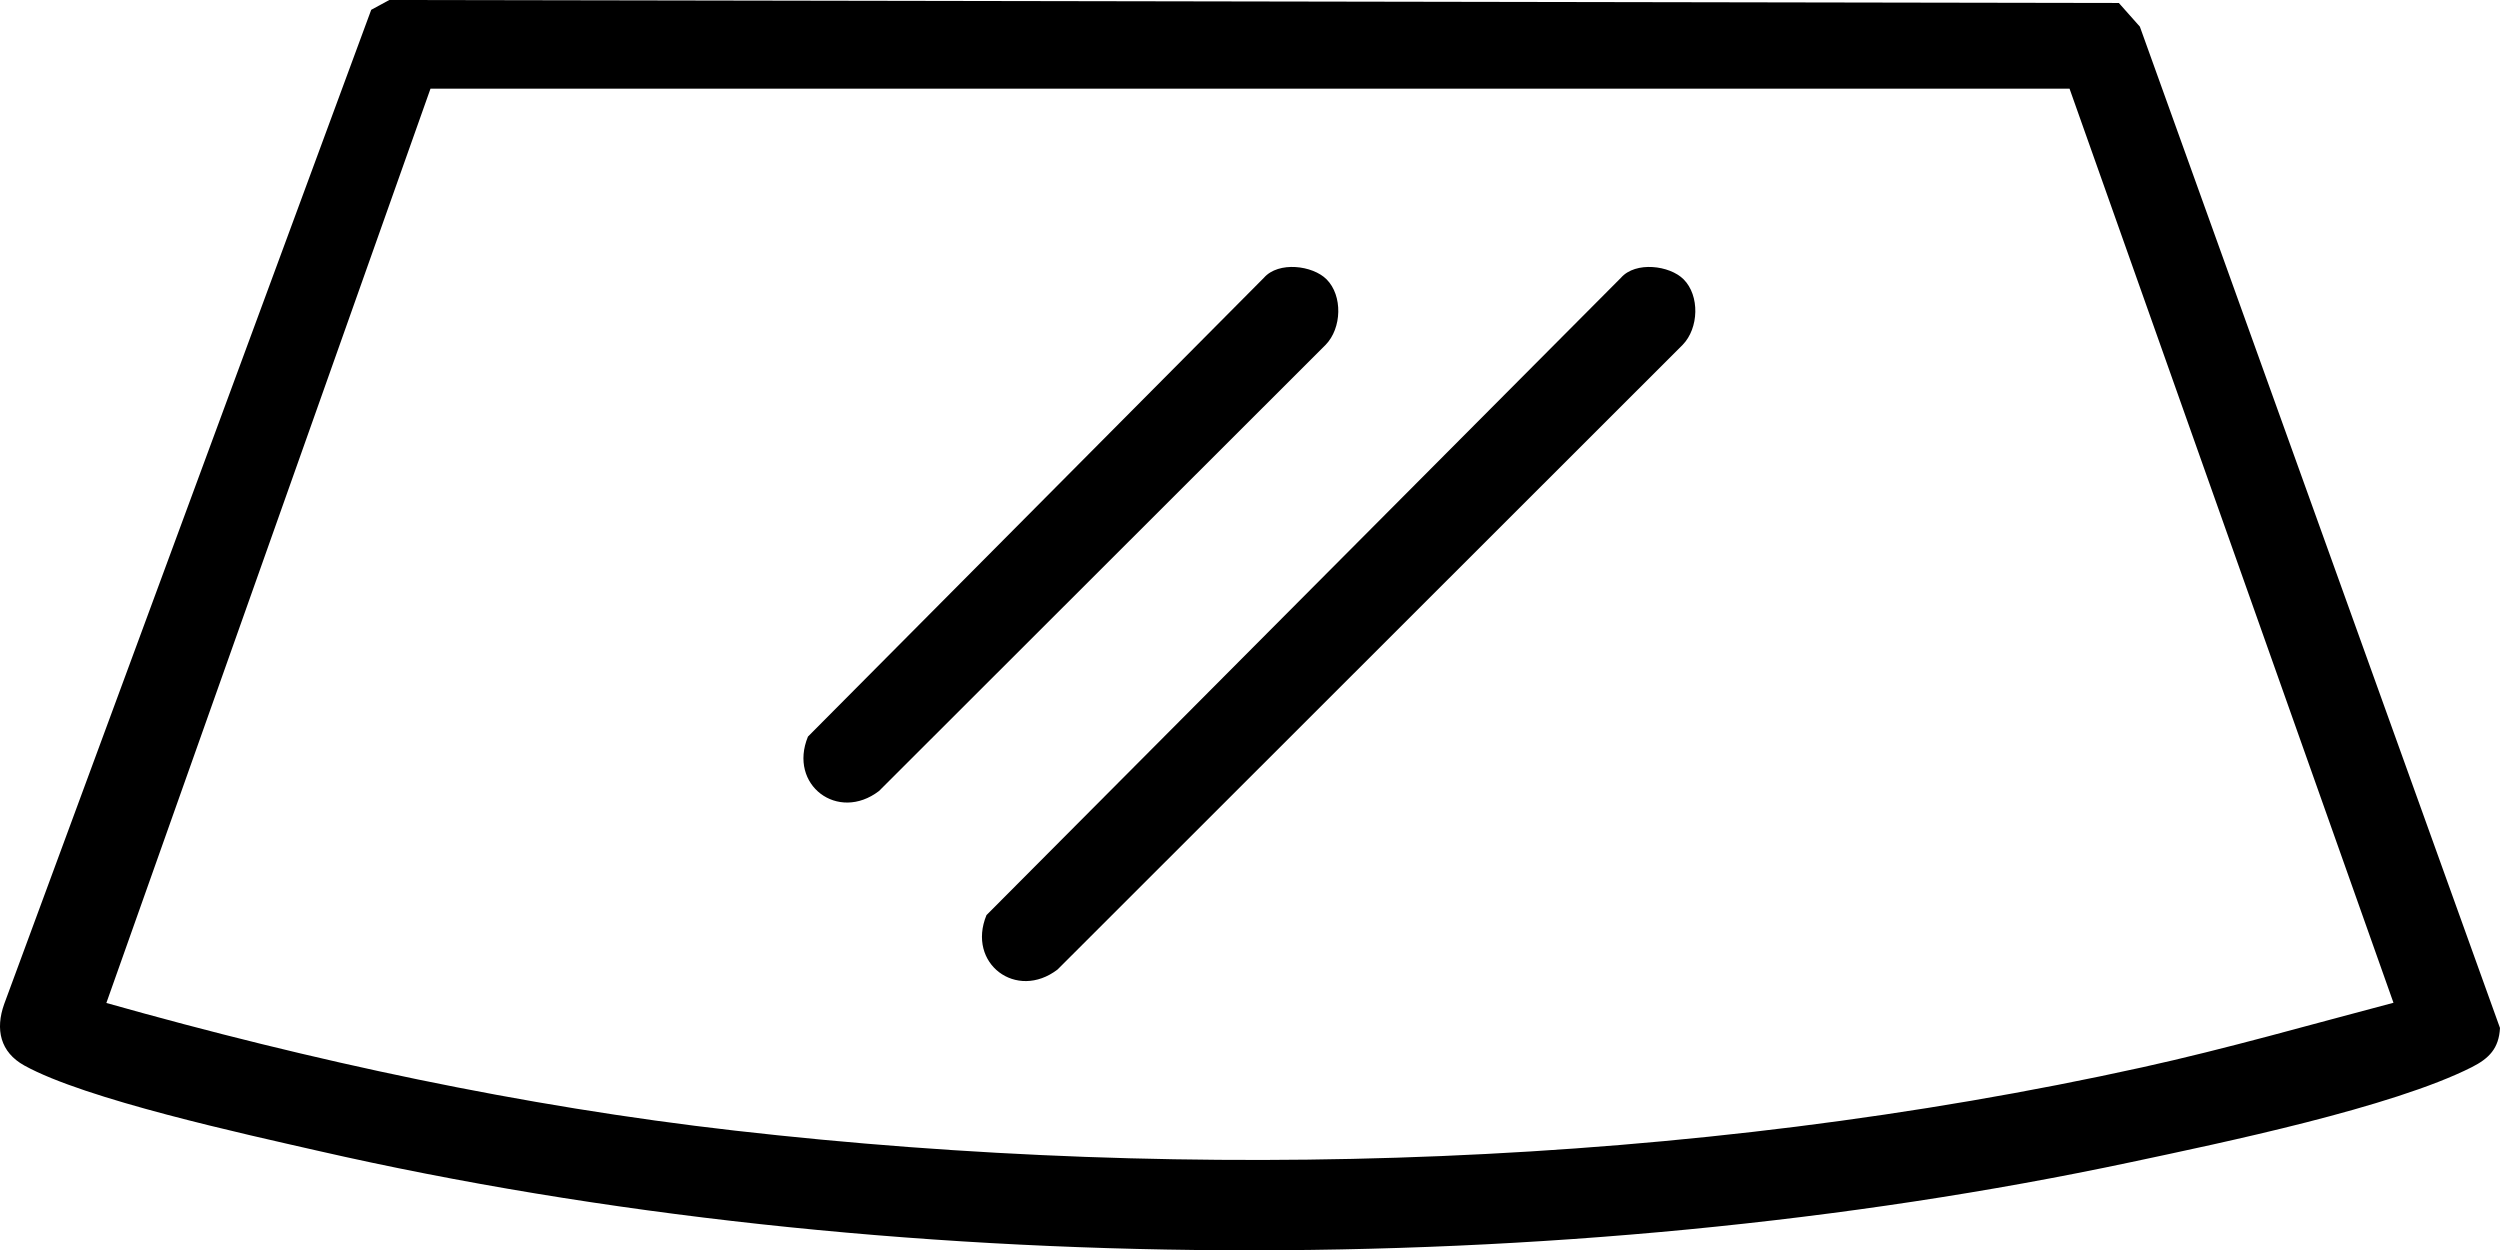
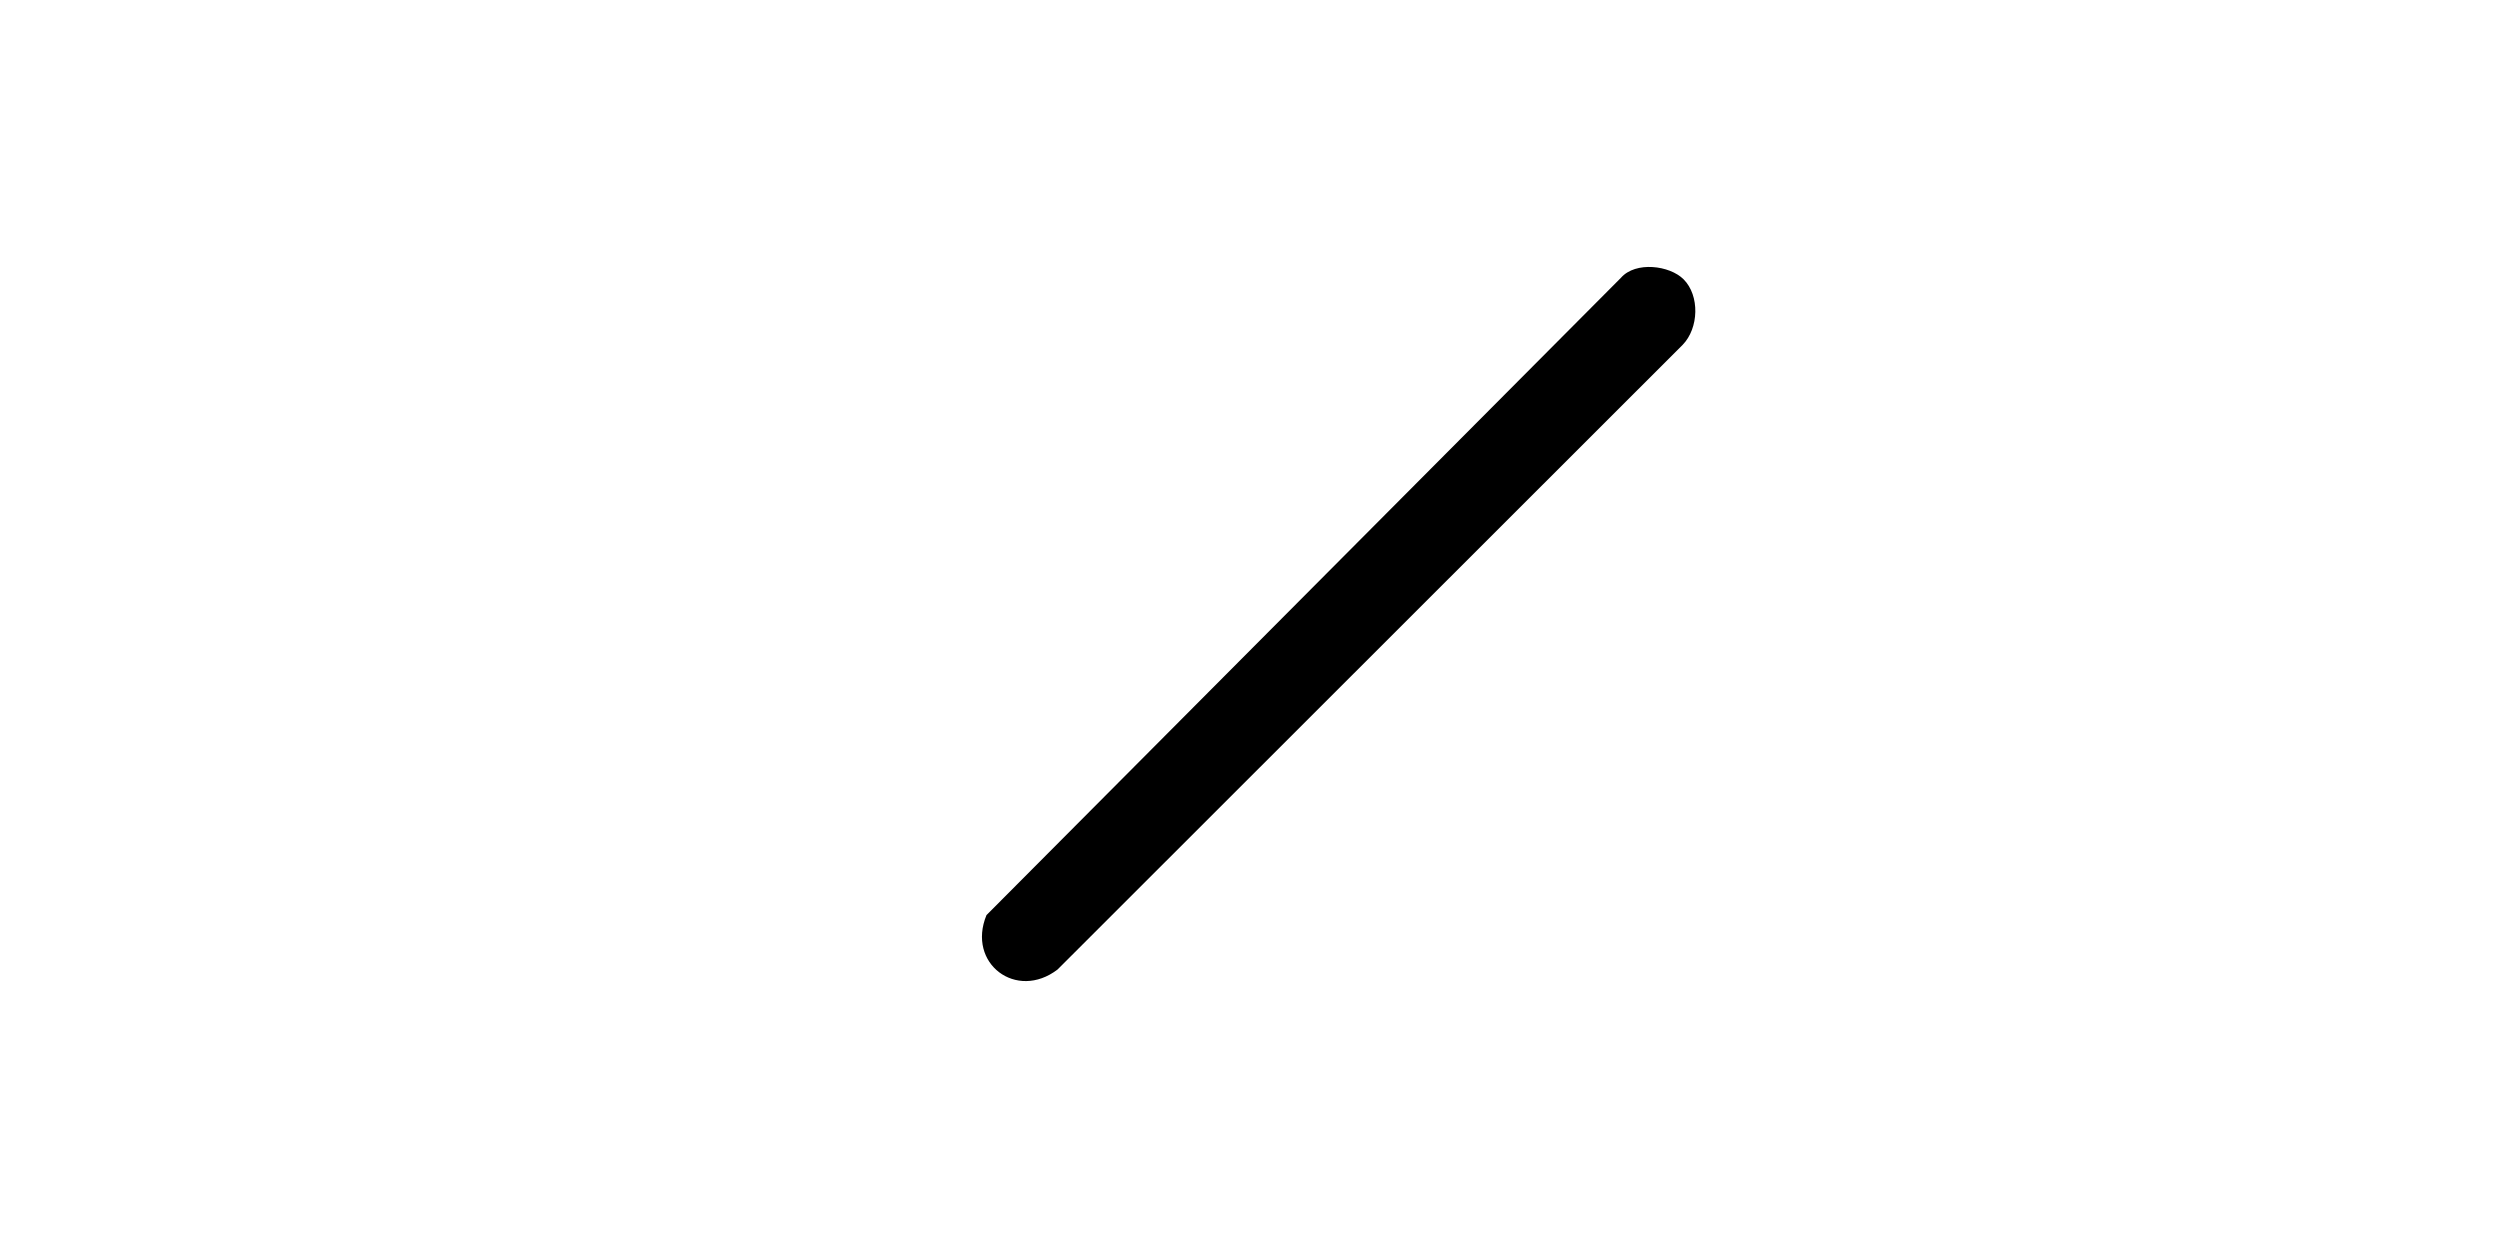
<svg xmlns="http://www.w3.org/2000/svg" id="Capa_1" width="335.445" height="167.765" version="1.1" viewBox="0 0 335.445 167.765">
-   <path d="M52.235,0l232.071.404,2.817,3.171,48.321,134.359c-.149,2.727-1.445,4.074-3.784,5.257-10.671,5.396-33.411,10.125-45.657,12.729-76.192,16.202-167.316,15.857-243.295-1.497-9.843-2.248-31.25-6.919-39.444-11.456-3.241-1.795-3.914-4.855-2.698-8.255L49.809,1.316l2.426-1.316ZM277.685,11.893H57.764L14.271,134.576c27.601,7.791,55.729,13.864,84.307,17.125,61.752,7.046,128.192,4.899,188.925-8.503,11.338-2.502,22.442-5.702,33.648-8.648l-43.465-122.656Z" />
  <path d="M225.9,37.477c2.184,2.188,2.059,6.559-.134,8.803l-83.866,83.807c-5.511,4.218-12.209-.806-9.537-7.297l85.138-85.522c1.962-2.236,6.533-1.66,8.399.209Z" />
-   <path d="M177.994,37.477c2.184,2.188,2.059,6.559-.134,8.803l-59.913,59.853c-5.511,4.218-12.209-.806-9.537-7.297l61.184-61.569c1.962-2.236,6.533-1.66,8.399.209Z" />
</svg>